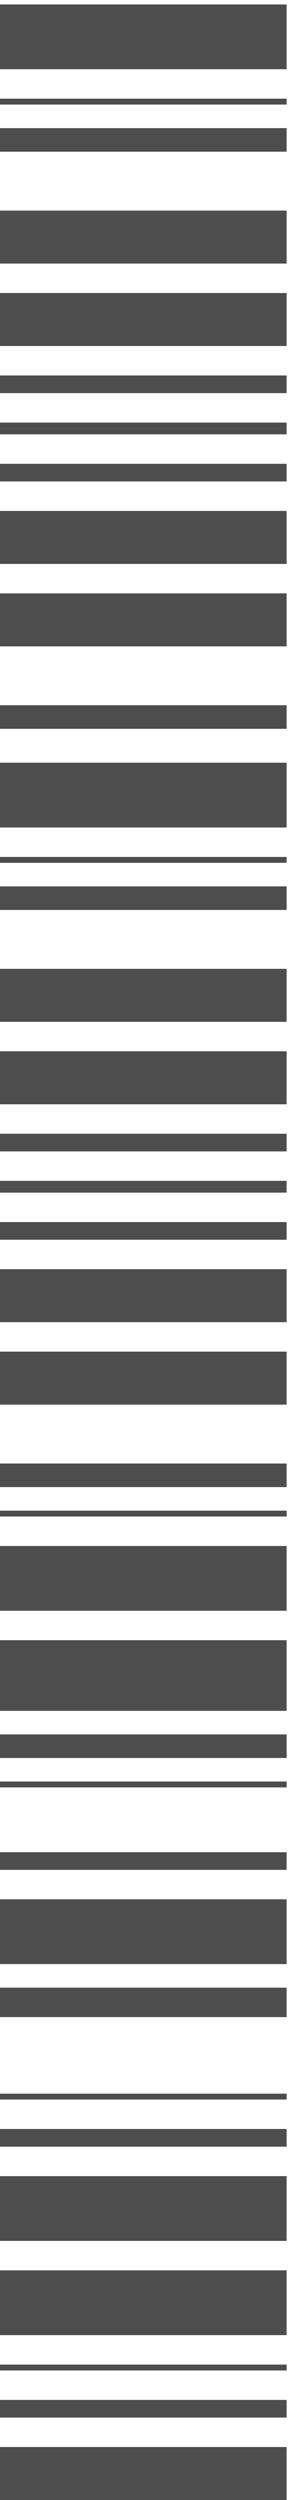
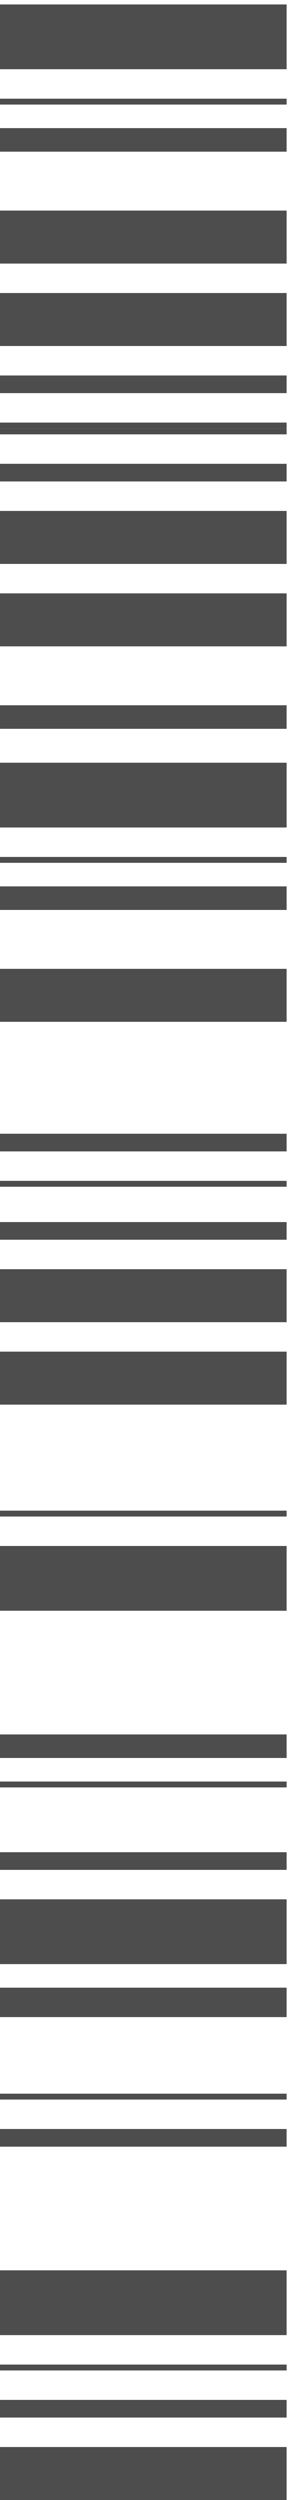
<svg xmlns="http://www.w3.org/2000/svg" width="34" height="295" viewBox="0 0 34 295" fill="none">
  <rect y="295" width="6.254" height="33.837" transform="rotate(-90 0 295)" fill="#4D4D4D" />
  <rect width="6.254" height="33.837" transform="matrix(4.37114e-08 1 1 -4.37114e-08 0 159.492)" fill="#4D4D4D" />
  <rect width="6.254" height="33.837" transform="matrix(4.37114e-08 1 1 -4.37114e-08 0 70.017)" fill="#4D4D4D" />
  <rect y="156.017" width="6.254" height="33.837" transform="rotate(-90 0 156.017)" fill="#4D4D4D" />
  <rect y="66.543" width="6.254" height="33.837" transform="rotate(-90 0 66.543)" fill="#4D4D4D" />
  <rect y="285.271" width="2.085" height="33.837" transform="rotate(-90 0 285.271)" fill="#4D4D4D" />
-   <rect width="2.78" height="33.837" transform="matrix(4.37114e-08 1 1 -4.37114e-08 0 172.695)" fill="#4D4D4D" />
  <rect width="2.78" height="33.837" transform="matrix(4.37114e-08 1 1 -4.37114e-08 0 83.22)" fill="#4D4D4D" />
  <rect y="146.288" width="2.085" height="33.837" transform="rotate(-90 0 146.288)" fill="#4D4D4D" />
  <rect y="56.813" width="2.085" height="33.837" transform="rotate(-90 0 56.813)" fill="#4D4D4D" />
  <rect y="253.305" width="2.085" height="33.837" transform="rotate(-90 0 253.305)" fill="#4D4D4D" />
  <rect width="2.78" height="33.837" transform="matrix(4.37114e-08 1 1 -4.37114e-08 0 204.661)" fill="#4D4D4D" />
  <rect y="220.644" width="2.085" height="33.837" transform="rotate(-90 0 220.644)" fill="#4D4D4D" />
  <rect y="279.712" width="0.695" height="33.837" transform="rotate(-90 0 279.712)" fill="#4D4D4D" />
  <rect width="0.695" height="33.837" transform="matrix(4.37114e-08 1 1 -4.37114e-08 0 178.254)" fill="#4D4D4D" />
-   <rect y="140.729" width="0.695" height="33.837" transform="rotate(-90 0 140.729)" fill="#4D4D4D" />
  <rect y="51.254" width="0.695" height="33.837" transform="rotate(-90 0 51.254)" fill="#4D4D4D" />
  <rect y="247.746" width="0.695" height="33.837" transform="rotate(-90 0 247.746)" fill="#4D4D4D" />
  <rect width="0.695" height="33.837" transform="matrix(4.37114e-08 1 1 -4.37114e-08 0 210.22)" fill="#4D4D4D" />
  <rect y="275.542" width="7.644" height="33.837" transform="rotate(-90 0 275.542)" fill="#4D4D4D" />
  <rect width="7.644" height="33.837" transform="matrix(4.37114e-08 1 1 -4.37114e-08 0 182.424)" fill="#4D4D4D" />
-   <rect y="264.424" width="7.644" height="33.837" transform="rotate(-90 0 264.424)" fill="#4D4D4D" />
-   <rect width="8.339" height="33.837" transform="matrix(4.37114e-08 1 1 -4.37114e-08 0 193.542)" fill="#4D4D4D" />
  <rect y="231.763" width="7.644" height="33.837" transform="rotate(-90 0 231.763)" fill="#4D4D4D" />
  <rect y="238.017" width="3.475" height="33.837" transform="rotate(-90 0 238.017)" fill="#4D4D4D" />
  <rect y="120.576" width="6.254" height="33.837" transform="rotate(-90 0 120.576)" fill="#4D4D4D" />
  <rect y="31.102" width="6.254" height="33.837" transform="rotate(-90 0 31.102)" fill="#4D4D4D" />
-   <rect width="6.254" height="33.837" transform="matrix(4.37114e-08 1 1 -4.37114e-08 0 124.051)" fill="#4D4D4D" />
  <rect width="6.254" height="33.837" transform="matrix(4.37114e-08 1 1 -4.37114e-08 0 34.576)" fill="#4D4D4D" />
  <rect y="107.373" width="2.78" height="33.837" transform="rotate(-90 0 107.373)" fill="#4D4D4D" />
  <rect y="17.898" width="2.78" height="33.837" transform="rotate(-90 0 17.898)" fill="#4D4D4D" />
  <rect width="2.085" height="33.837" transform="matrix(4.37114e-08 1 1 -4.37114e-08 0 133.78)" fill="#4D4D4D" />
  <rect width="2.085" height="33.837" transform="matrix(4.37114e-08 1 1 -4.37114e-08 0 44.305)" fill="#4D4D4D" />
  <rect y="101.813" width="0.695" height="33.837" transform="rotate(-90 0 101.813)" fill="#4D4D4D" />
  <rect y="12.339" width="0.695" height="33.837" transform="rotate(-90 0 12.339)" fill="#4D4D4D" />
  <rect width="0.695" height="33.837" transform="matrix(4.37114e-08 1 1 -4.37114e-08 0 139.339)" fill="#4D4D4D" />
  <rect width="0.695" height="33.837" transform="matrix(4.37114e-08 1 1 -4.37114e-08 0 49.864)" fill="#4D4D4D" />
  <rect y="97.644" width="7.644" height="33.837" transform="rotate(-90 0 97.644)" fill="#4D4D4D" />
  <rect y="8.169" width="7.644" height="33.837" transform="rotate(-90 0 8.169)" fill="#4D4D4D" />
</svg>